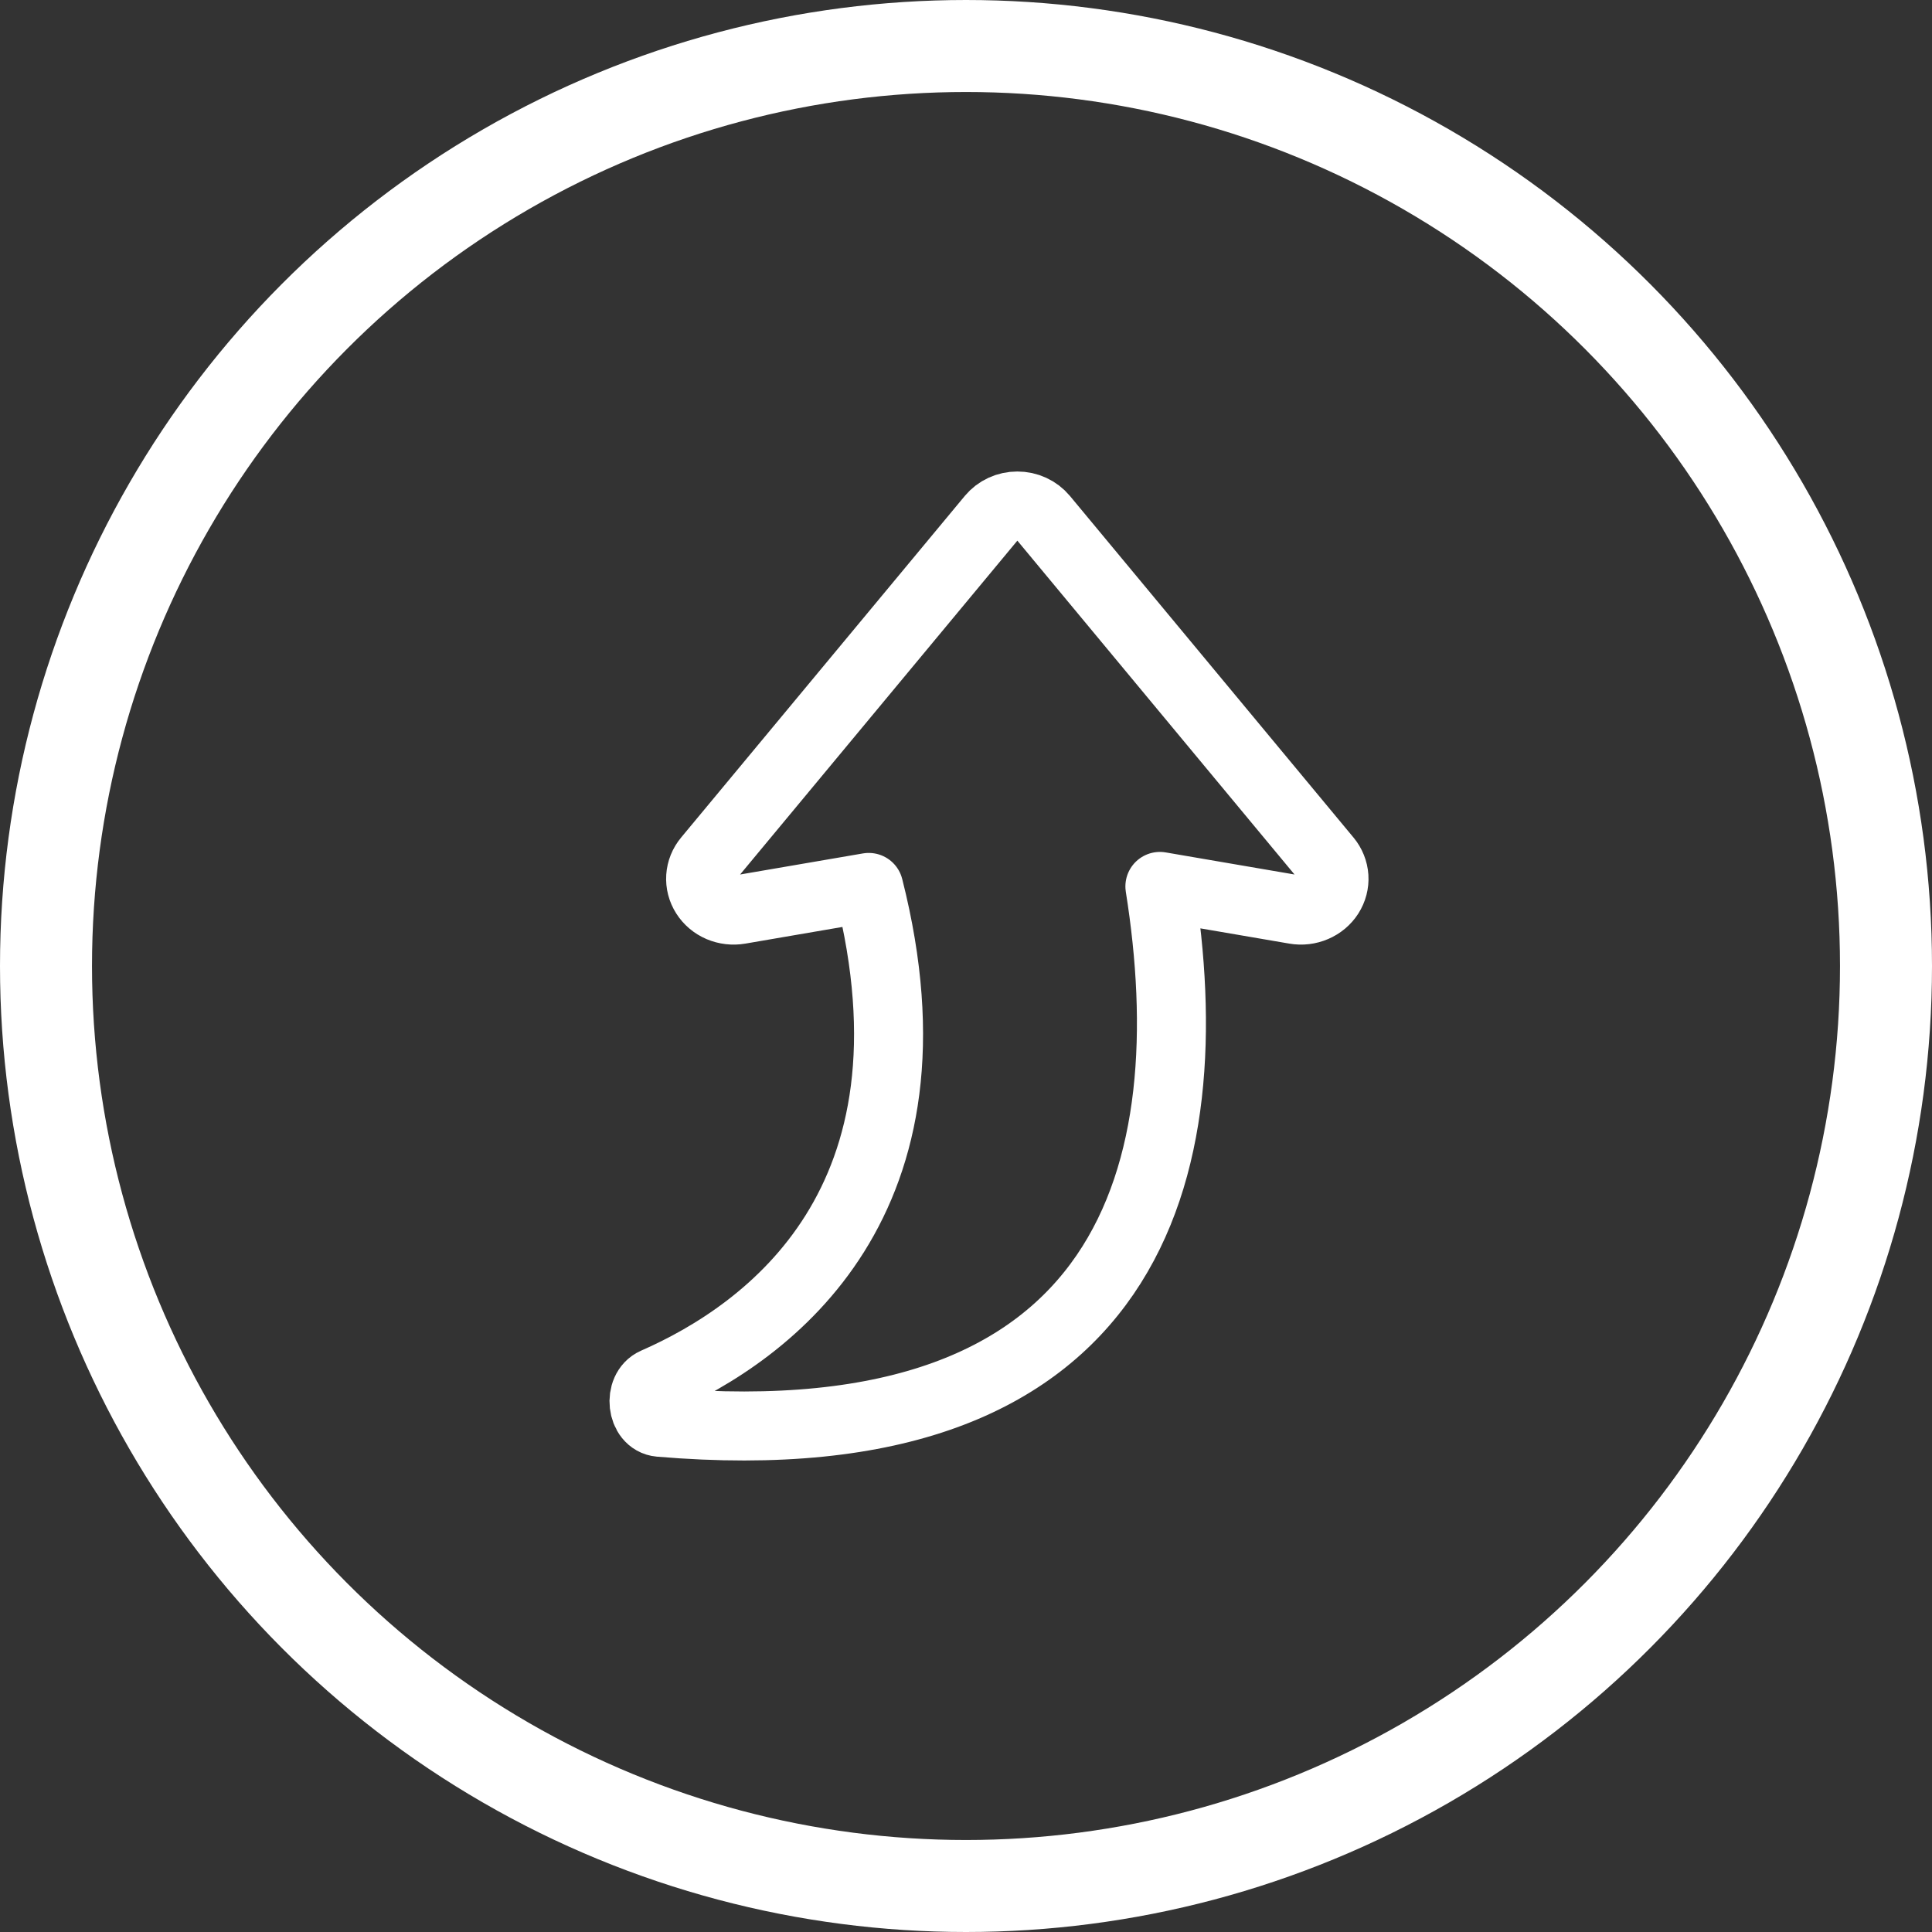
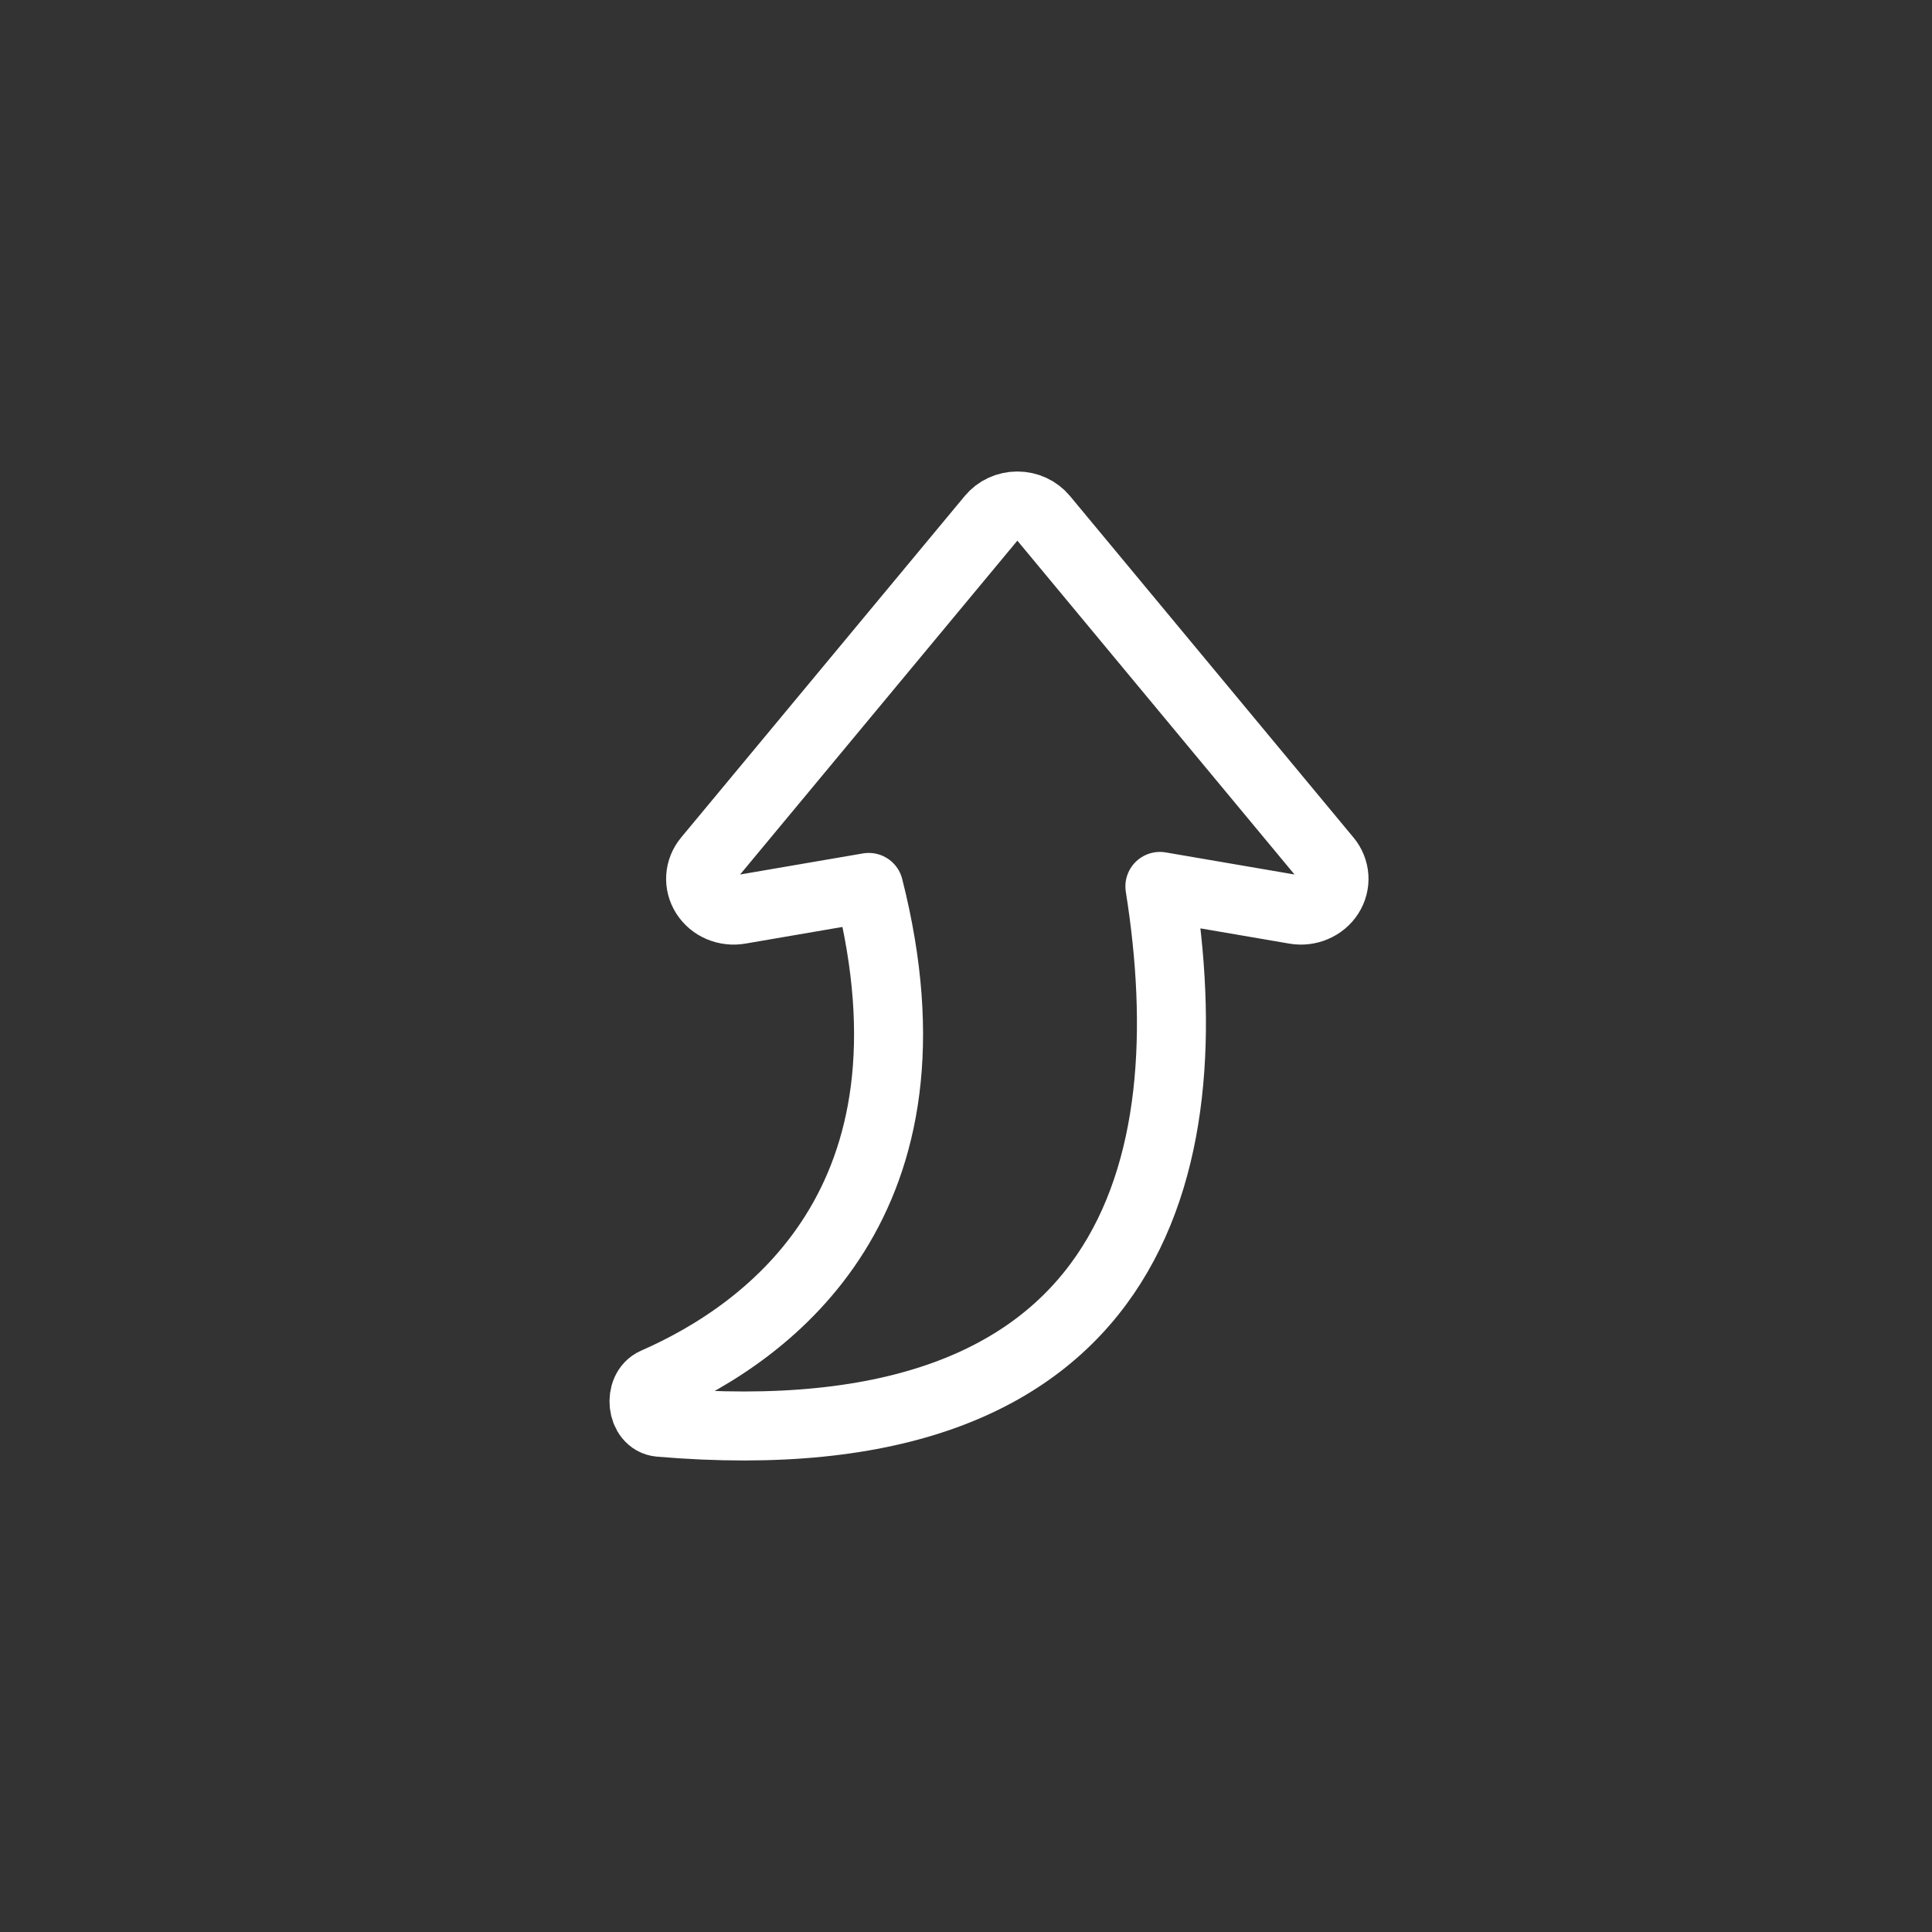
<svg xmlns="http://www.w3.org/2000/svg" width="42" height="42" viewBox="0 0 42 42" fill="none">
  <rect x="0" y="0" width="42" height="42" fill="#333333" stroke="none" />
-   <circle cx="21" cy="21" r="20" stroke="white" stroke-width="2" />
  <path d="M28.846 18.685L22.681 11.259C22.614 11.179 22.528 11.113 22.43 11.068C22.332 11.023 22.225 11 22.116 11C22.007 11 21.9 11.023 21.802 11.068C21.704 11.113 21.619 11.179 21.552 11.259L15.385 18.685C15.294 18.794 15.241 18.926 15.232 19.063C15.223 19.201 15.259 19.338 15.334 19.456C15.409 19.574 15.52 19.668 15.653 19.725C15.786 19.781 15.934 19.799 16.077 19.774L18.886 19.292C20.616 26.11 16.739 28.954 14.238 30.049C13.873 30.21 13.943 30.884 14.343 30.919C24.689 31.796 26.188 25.371 25.215 19.27L28.155 19.774C28.298 19.799 28.446 19.781 28.578 19.724C28.711 19.667 28.822 19.574 28.897 19.456C28.972 19.338 29.008 19.201 28.999 19.064C28.99 18.927 28.937 18.795 28.848 18.687" stroke="white" stroke-width="1.5" stroke-linecap="round" stroke-linejoin="round" />
</svg>